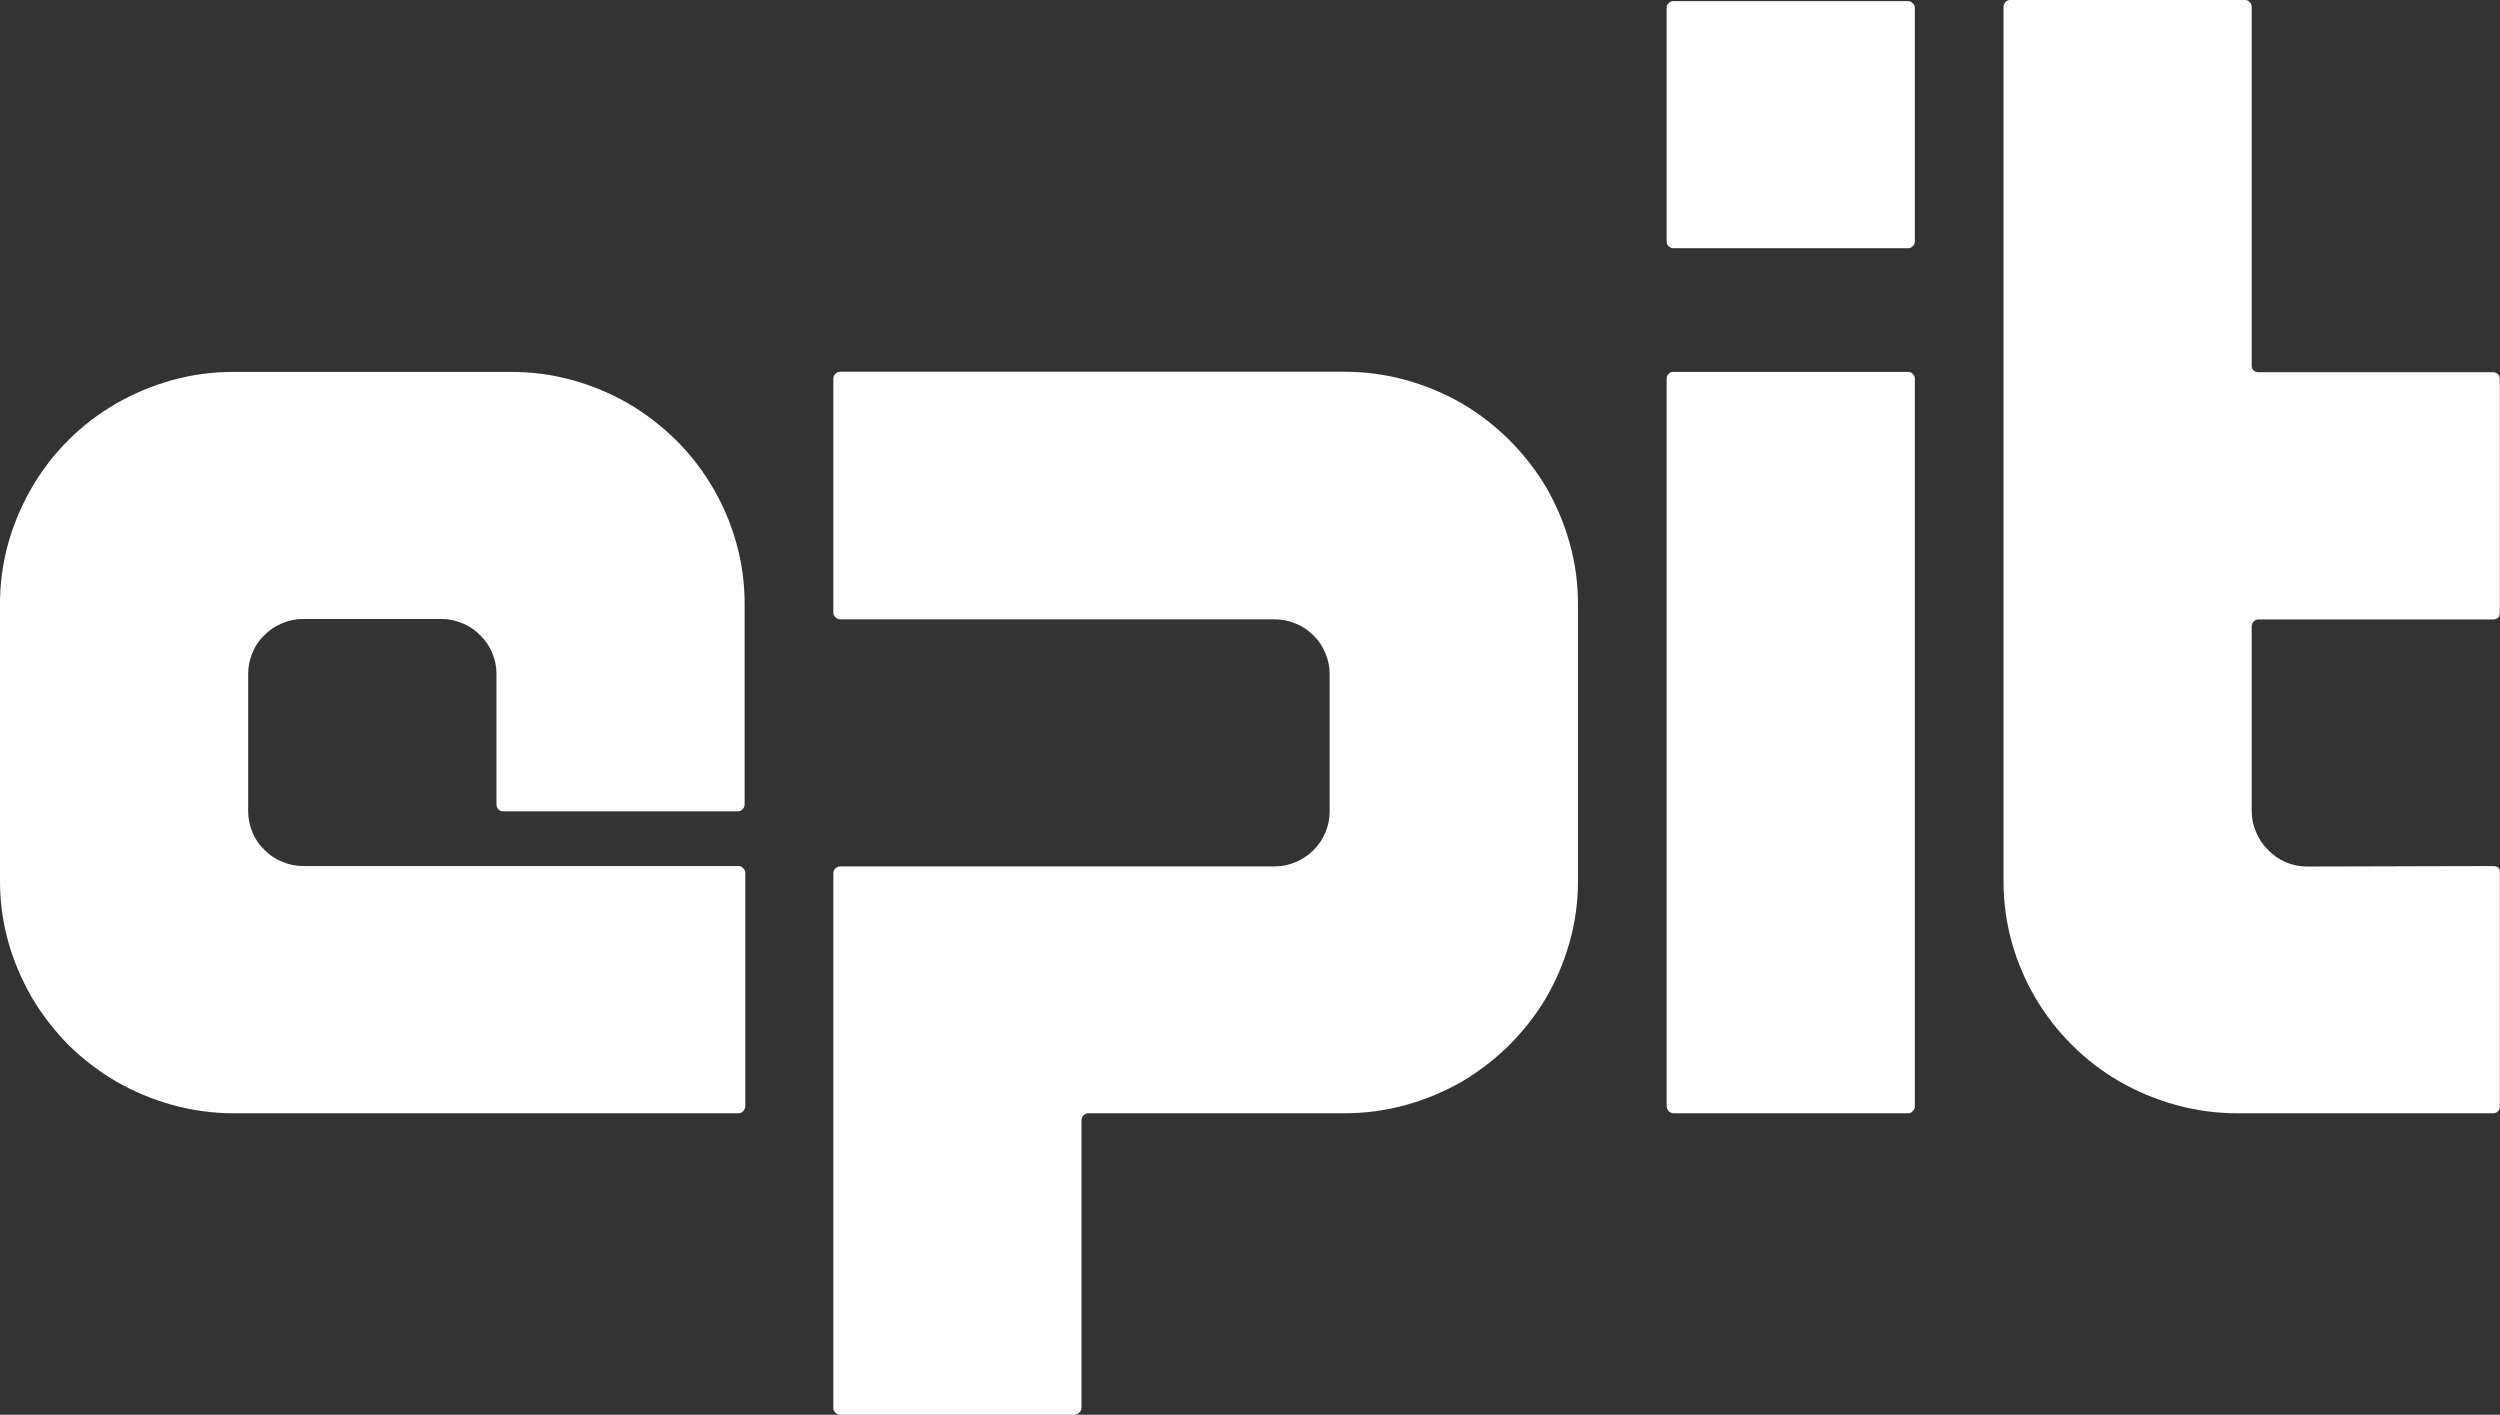
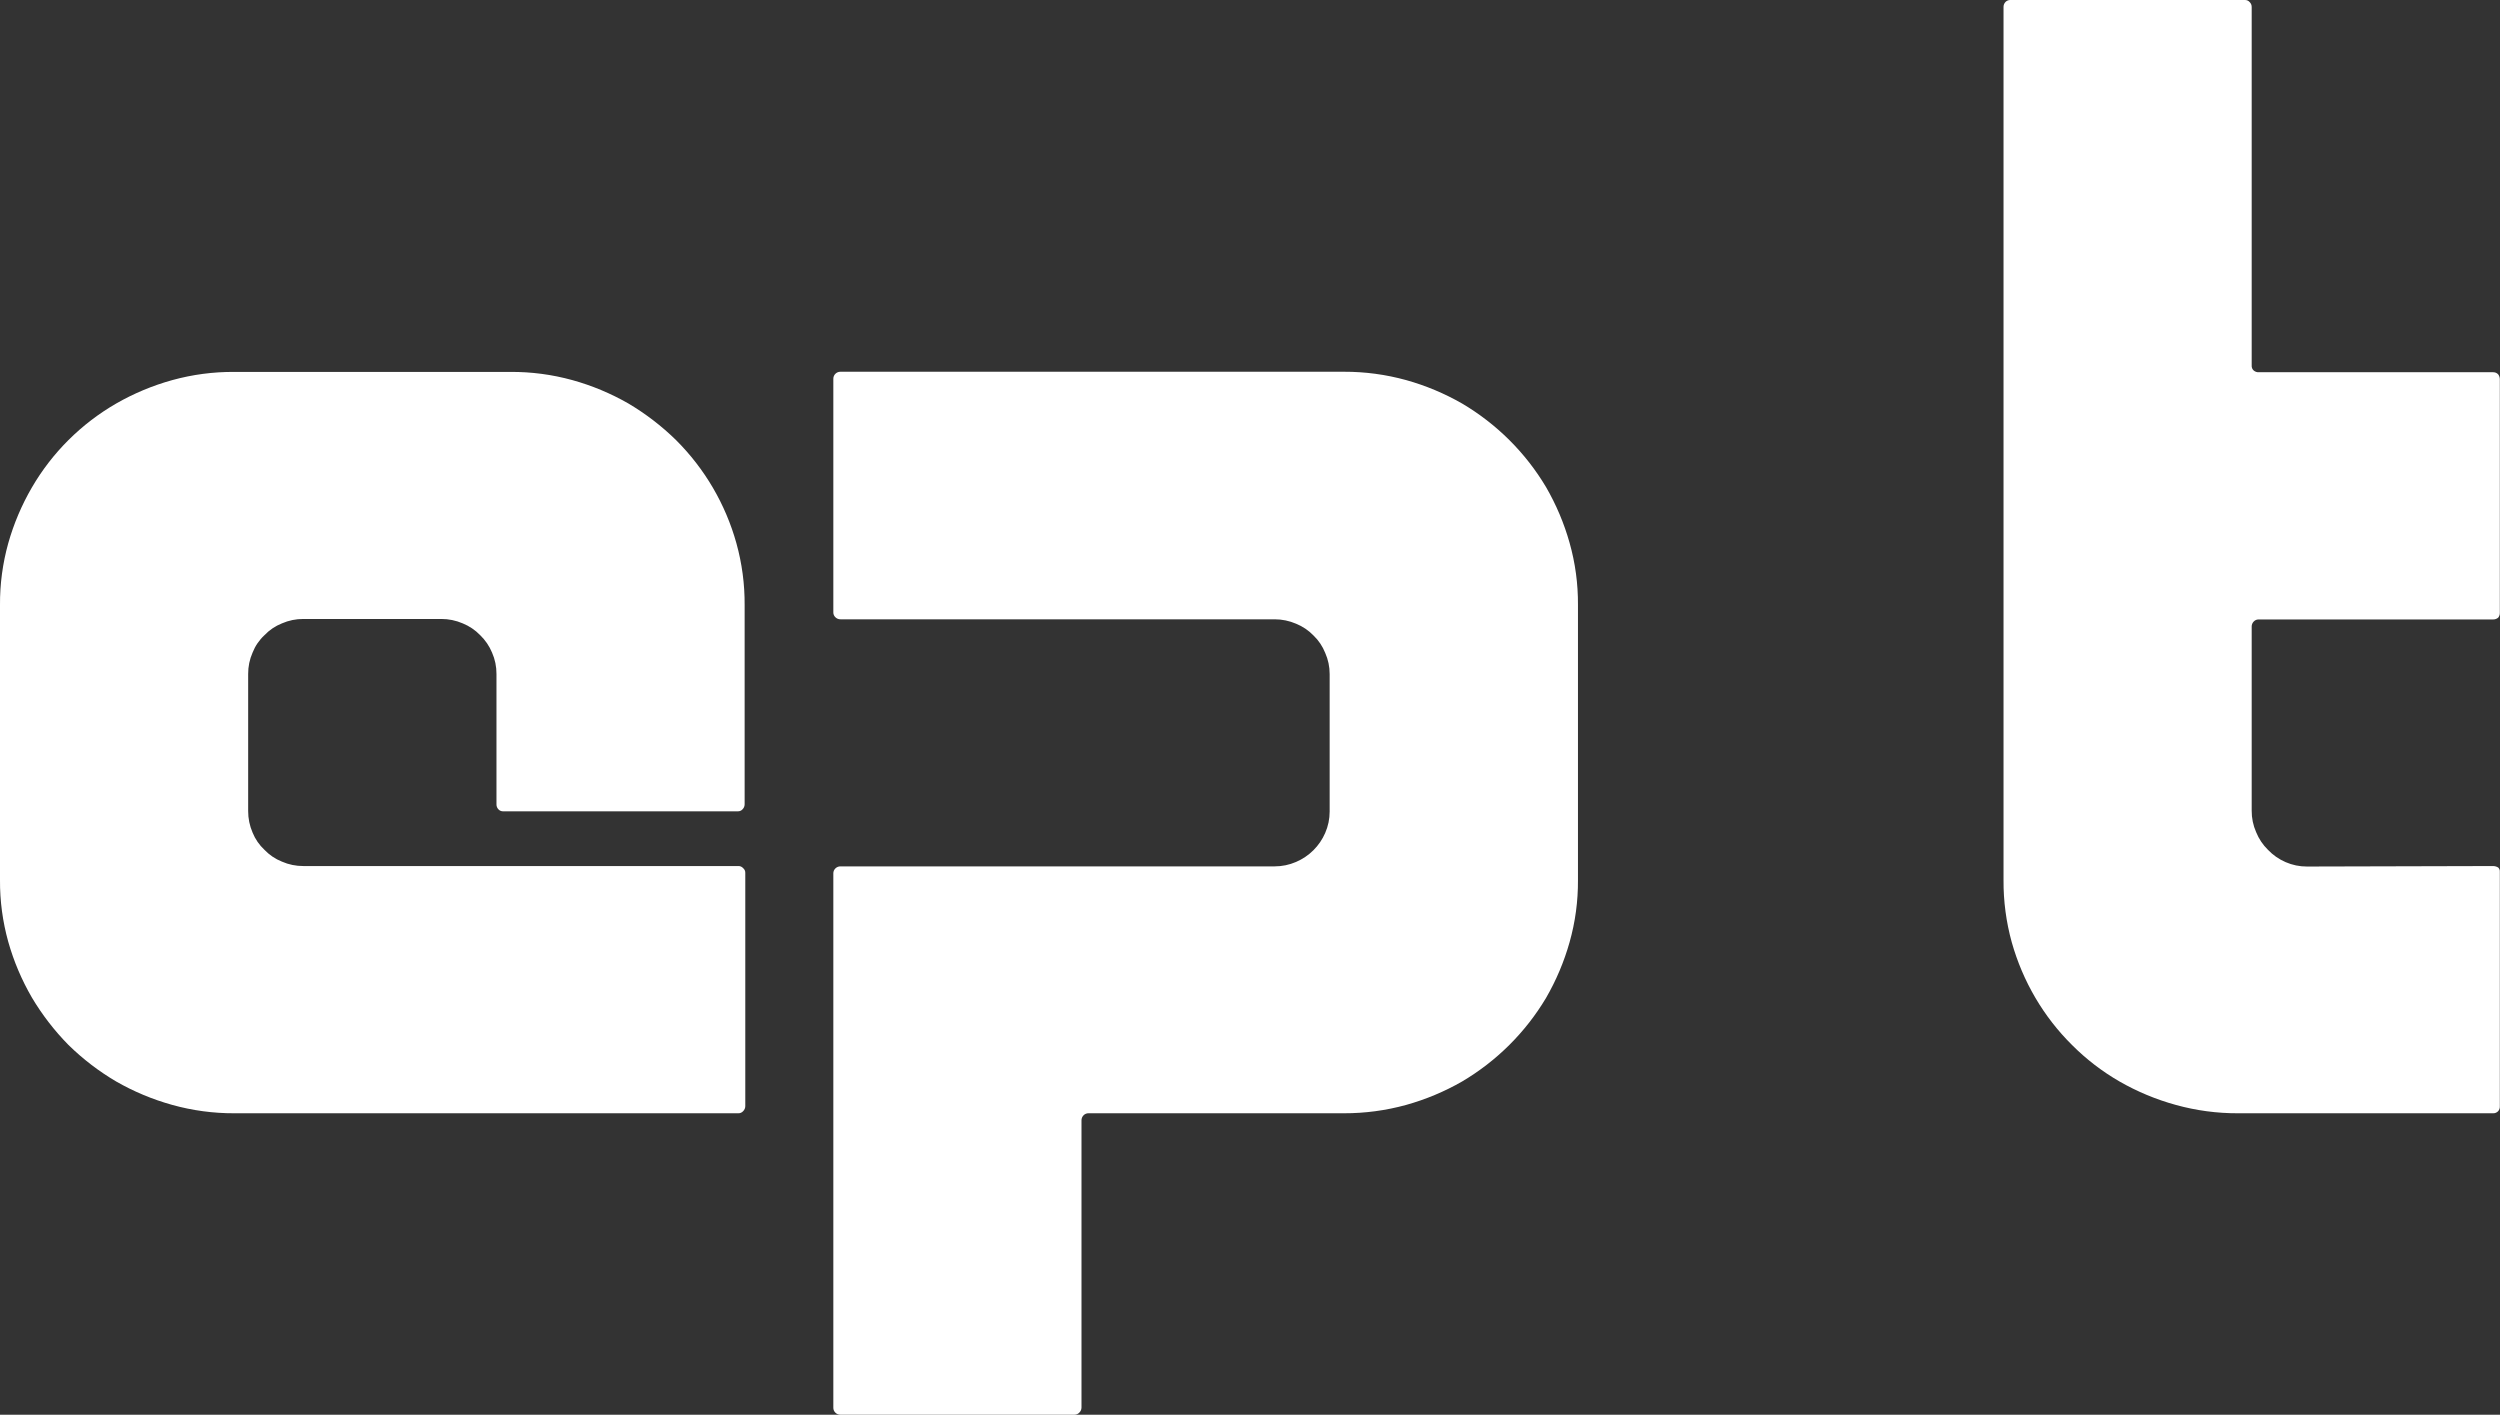
<svg xmlns="http://www.w3.org/2000/svg" width="129" height="73" viewBox="0 0 129 73" fill="none">
  <rect x="0" y="0" width="129" height="73" fill="#333333" stroke="none" />
  <g clip-path="url(#clip0_547_461)">
-     <path d="M98.805 12.461C98.807 12.508 98.797 12.554 98.778 12.597C98.759 12.639 98.731 12.677 98.695 12.706C98.665 12.74 98.629 12.767 98.588 12.785C98.546 12.803 98.502 12.81 98.457 12.808H86.348C86.256 12.808 86.167 12.771 86.102 12.706C86.037 12.641 86 12.553 86 12.461V0.406C85.997 0.361 86.004 0.316 86.022 0.275C86.04 0.234 86.067 0.197 86.102 0.169C86.132 0.133 86.169 0.105 86.212 0.086C86.255 0.067 86.301 0.057 86.348 0.059H98.457C98.502 0.058 98.547 0.068 98.588 0.087C98.63 0.106 98.666 0.134 98.695 0.169C98.73 0.197 98.759 0.233 98.778 0.274C98.797 0.315 98.807 0.36 98.805 0.406V12.461ZM98.805 57.081C98.807 57.129 98.799 57.177 98.779 57.221C98.76 57.265 98.731 57.304 98.695 57.335C98.666 57.37 98.63 57.398 98.588 57.417C98.547 57.436 98.502 57.446 98.457 57.445H86.348C86.254 57.44 86.166 57.4 86.101 57.332C86.036 57.265 86 57.175 86 57.081V19.554C85.995 19.505 86.002 19.456 86.02 19.411C86.037 19.365 86.066 19.325 86.102 19.292C86.132 19.257 86.17 19.23 86.213 19.212C86.256 19.195 86.302 19.187 86.348 19.191H98.457C98.502 19.188 98.546 19.196 98.588 19.213C98.629 19.231 98.665 19.258 98.695 19.292C98.732 19.324 98.762 19.364 98.781 19.41C98.8 19.455 98.809 19.505 98.805 19.554V57.081Z" fill="white" />
    <path d="M69.349 19.182C70.433 19.179 71.513 19.324 72.558 19.613C73.567 19.895 74.537 20.301 75.445 20.822C77.228 21.876 78.718 23.358 79.776 25.134C80.299 26.038 80.707 27.003 80.99 28.008C81.285 29.05 81.43 30.129 81.423 31.212V45.415C81.43 46.498 81.285 47.576 80.99 48.619C80.707 49.623 80.299 50.589 79.776 51.493C78.718 53.268 77.228 54.751 75.445 55.805C74.537 56.326 73.567 56.732 72.558 57.014C71.513 57.302 70.433 57.447 69.349 57.445H56.17C56.123 57.443 56.076 57.451 56.032 57.469C55.988 57.486 55.948 57.513 55.915 57.546C55.88 57.58 55.852 57.621 55.833 57.666C55.814 57.711 55.805 57.759 55.805 57.808V72.636C55.803 72.732 55.763 72.823 55.694 72.89C55.662 72.925 55.622 72.953 55.579 72.971C55.535 72.99 55.487 73 55.44 73H43.365C43.316 73 43.267 72.991 43.222 72.972C43.177 72.953 43.136 72.925 43.102 72.89C43.069 72.857 43.042 72.817 43.025 72.774C43.007 72.73 42.999 72.683 43 72.636V45.068C42.999 45.021 43.007 44.974 43.025 44.931C43.042 44.887 43.069 44.848 43.102 44.815C43.136 44.779 43.177 44.752 43.222 44.733C43.267 44.714 43.316 44.704 43.365 44.705H65.774C66.153 44.705 66.529 44.627 66.877 44.476C67.552 44.187 68.09 43.652 68.38 42.98C68.532 42.633 68.61 42.259 68.61 41.881V34.78C68.611 34.404 68.533 34.032 68.38 33.689C68.246 33.351 68.041 33.045 67.778 32.793C67.524 32.529 67.217 32.322 66.877 32.184C66.529 32.034 66.153 31.956 65.774 31.956H43.365C43.316 31.956 43.267 31.947 43.222 31.928C43.177 31.909 43.136 31.881 43.102 31.846C43.068 31.813 43.042 31.774 43.024 31.73C43.007 31.686 42.998 31.639 43 31.592V19.554C42.998 19.506 43.006 19.458 43.024 19.413C43.041 19.367 43.068 19.326 43.102 19.292C43.136 19.257 43.177 19.229 43.222 19.21C43.267 19.191 43.316 19.182 43.365 19.182H69.349ZM-2.76633e-05 31.221C-0.007 30.144 0.136 29.071 0.425 28.033C0.709 27.025 1.12 26.056 1.647 25.151C2.692 23.355 4.191 21.863 5.995 20.822C6.905 20.3 7.878 19.893 8.89 19.613C9.933 19.326 11.01 19.183 12.092 19.191H26.331C27.413 19.183 28.49 19.326 29.533 19.613C30.545 19.893 31.518 20.3 32.428 20.822C33.319 21.351 34.143 21.983 34.882 22.707C36.365 24.185 37.439 26.02 37.999 28.033C38.287 29.071 38.43 30.144 38.423 31.221V41.501C38.423 41.549 38.414 41.598 38.395 41.643C38.376 41.688 38.348 41.728 38.313 41.763C38.281 41.798 38.242 41.826 38.197 41.843C38.153 41.861 38.105 41.868 38.058 41.864H25.983C25.935 41.869 25.885 41.862 25.84 41.844C25.794 41.827 25.753 41.799 25.72 41.763C25.686 41.728 25.66 41.687 25.642 41.642C25.625 41.597 25.616 41.549 25.618 41.501V34.78C25.621 34.398 25.543 34.021 25.389 33.672C25.249 33.335 25.041 33.03 24.778 32.776C24.524 32.512 24.217 32.305 23.878 32.167C23.527 32.015 23.148 31.937 22.765 31.939H15.658C15.275 31.936 14.896 32.014 14.546 32.167C14.205 32.303 13.898 32.511 13.646 32.776C13.377 33.025 13.168 33.332 13.034 33.672C12.88 34.021 12.802 34.398 12.805 34.78V41.847C12.803 42.231 12.881 42.611 13.034 42.963C13.17 43.3 13.379 43.603 13.646 43.851C13.898 44.116 14.205 44.323 14.546 44.459C14.896 44.613 15.275 44.69 15.658 44.688H38.092C38.14 44.685 38.188 44.694 38.232 44.713C38.276 44.732 38.316 44.761 38.347 44.797C38.383 44.827 38.411 44.865 38.431 44.907C38.45 44.95 38.459 44.996 38.457 45.043V57.081C38.455 57.177 38.416 57.268 38.347 57.335C38.316 57.371 38.276 57.4 38.232 57.419C38.188 57.438 38.14 57.447 38.092 57.445H12.092C11.01 57.449 9.932 57.304 8.89 57.014C7.878 56.733 6.905 56.327 5.995 55.805C5.1 55.279 4.273 54.645 3.532 53.919C2.808 53.183 2.175 52.363 1.647 51.476C1.12 50.57 0.709 49.602 0.425 48.593C0.136 47.556 -0.007 46.483 -2.76633e-05 45.406V31.221ZM128.643 44.688C128.736 44.689 128.827 44.715 128.907 44.764C128.935 44.791 128.958 44.824 128.972 44.86C128.987 44.897 128.994 44.936 128.991 44.975V57.081C128.997 57.173 128.967 57.264 128.907 57.335C128.873 57.371 128.833 57.4 128.787 57.419C128.742 57.438 128.693 57.447 128.643 57.445H115.482C114.397 57.449 113.317 57.304 112.272 57.014C111.256 56.735 110.281 56.329 109.368 55.805C108.47 55.287 107.644 54.653 106.914 53.919C106.183 53.195 105.55 52.379 105.029 51.493C104.499 50.591 104.089 49.625 103.806 48.619C103.518 47.575 103.375 46.497 103.382 45.415V0.363C103.38 0.315 103.389 0.267 103.406 0.222C103.424 0.177 103.45 0.136 103.484 0.101C103.516 0.069 103.554 0.043 103.596 0.026C103.639 0.008 103.684 -0.001 103.73 -2.76565e-05H115.838C115.883 -0.001 115.928 0.007 115.969 0.024C116.01 0.042 116.046 0.068 116.076 0.101C116.113 0.135 116.141 0.175 116.16 0.22C116.179 0.266 116.188 0.314 116.187 0.363V18.861C116.183 18.91 116.191 18.959 116.21 19.005C116.229 19.051 116.259 19.091 116.297 19.123C116.368 19.181 116.459 19.212 116.552 19.207H128.643C128.693 19.206 128.742 19.215 128.787 19.233C128.833 19.252 128.873 19.281 128.907 19.317C128.963 19.393 128.993 19.485 128.991 19.579V31.626C128.993 31.715 128.963 31.802 128.907 31.871C128.833 31.933 128.739 31.966 128.643 31.964H116.552C116.504 31.962 116.457 31.97 116.413 31.988C116.369 32.005 116.33 32.032 116.297 32.066C116.262 32.1 116.234 32.141 116.215 32.186C116.196 32.231 116.186 32.279 116.187 32.328V41.83C116.184 42.211 116.262 42.589 116.416 42.938C116.554 43.281 116.762 43.592 117.027 43.851C117.284 44.121 117.593 44.337 117.936 44.485C118.284 44.637 118.66 44.715 119.04 44.713L128.643 44.688Z" fill="white" />
  </g>
  <defs>
    <clipPath id="clip0_547_461">
      <rect width="129" height="73" fill="white" />
    </clipPath>
  </defs>
</svg>